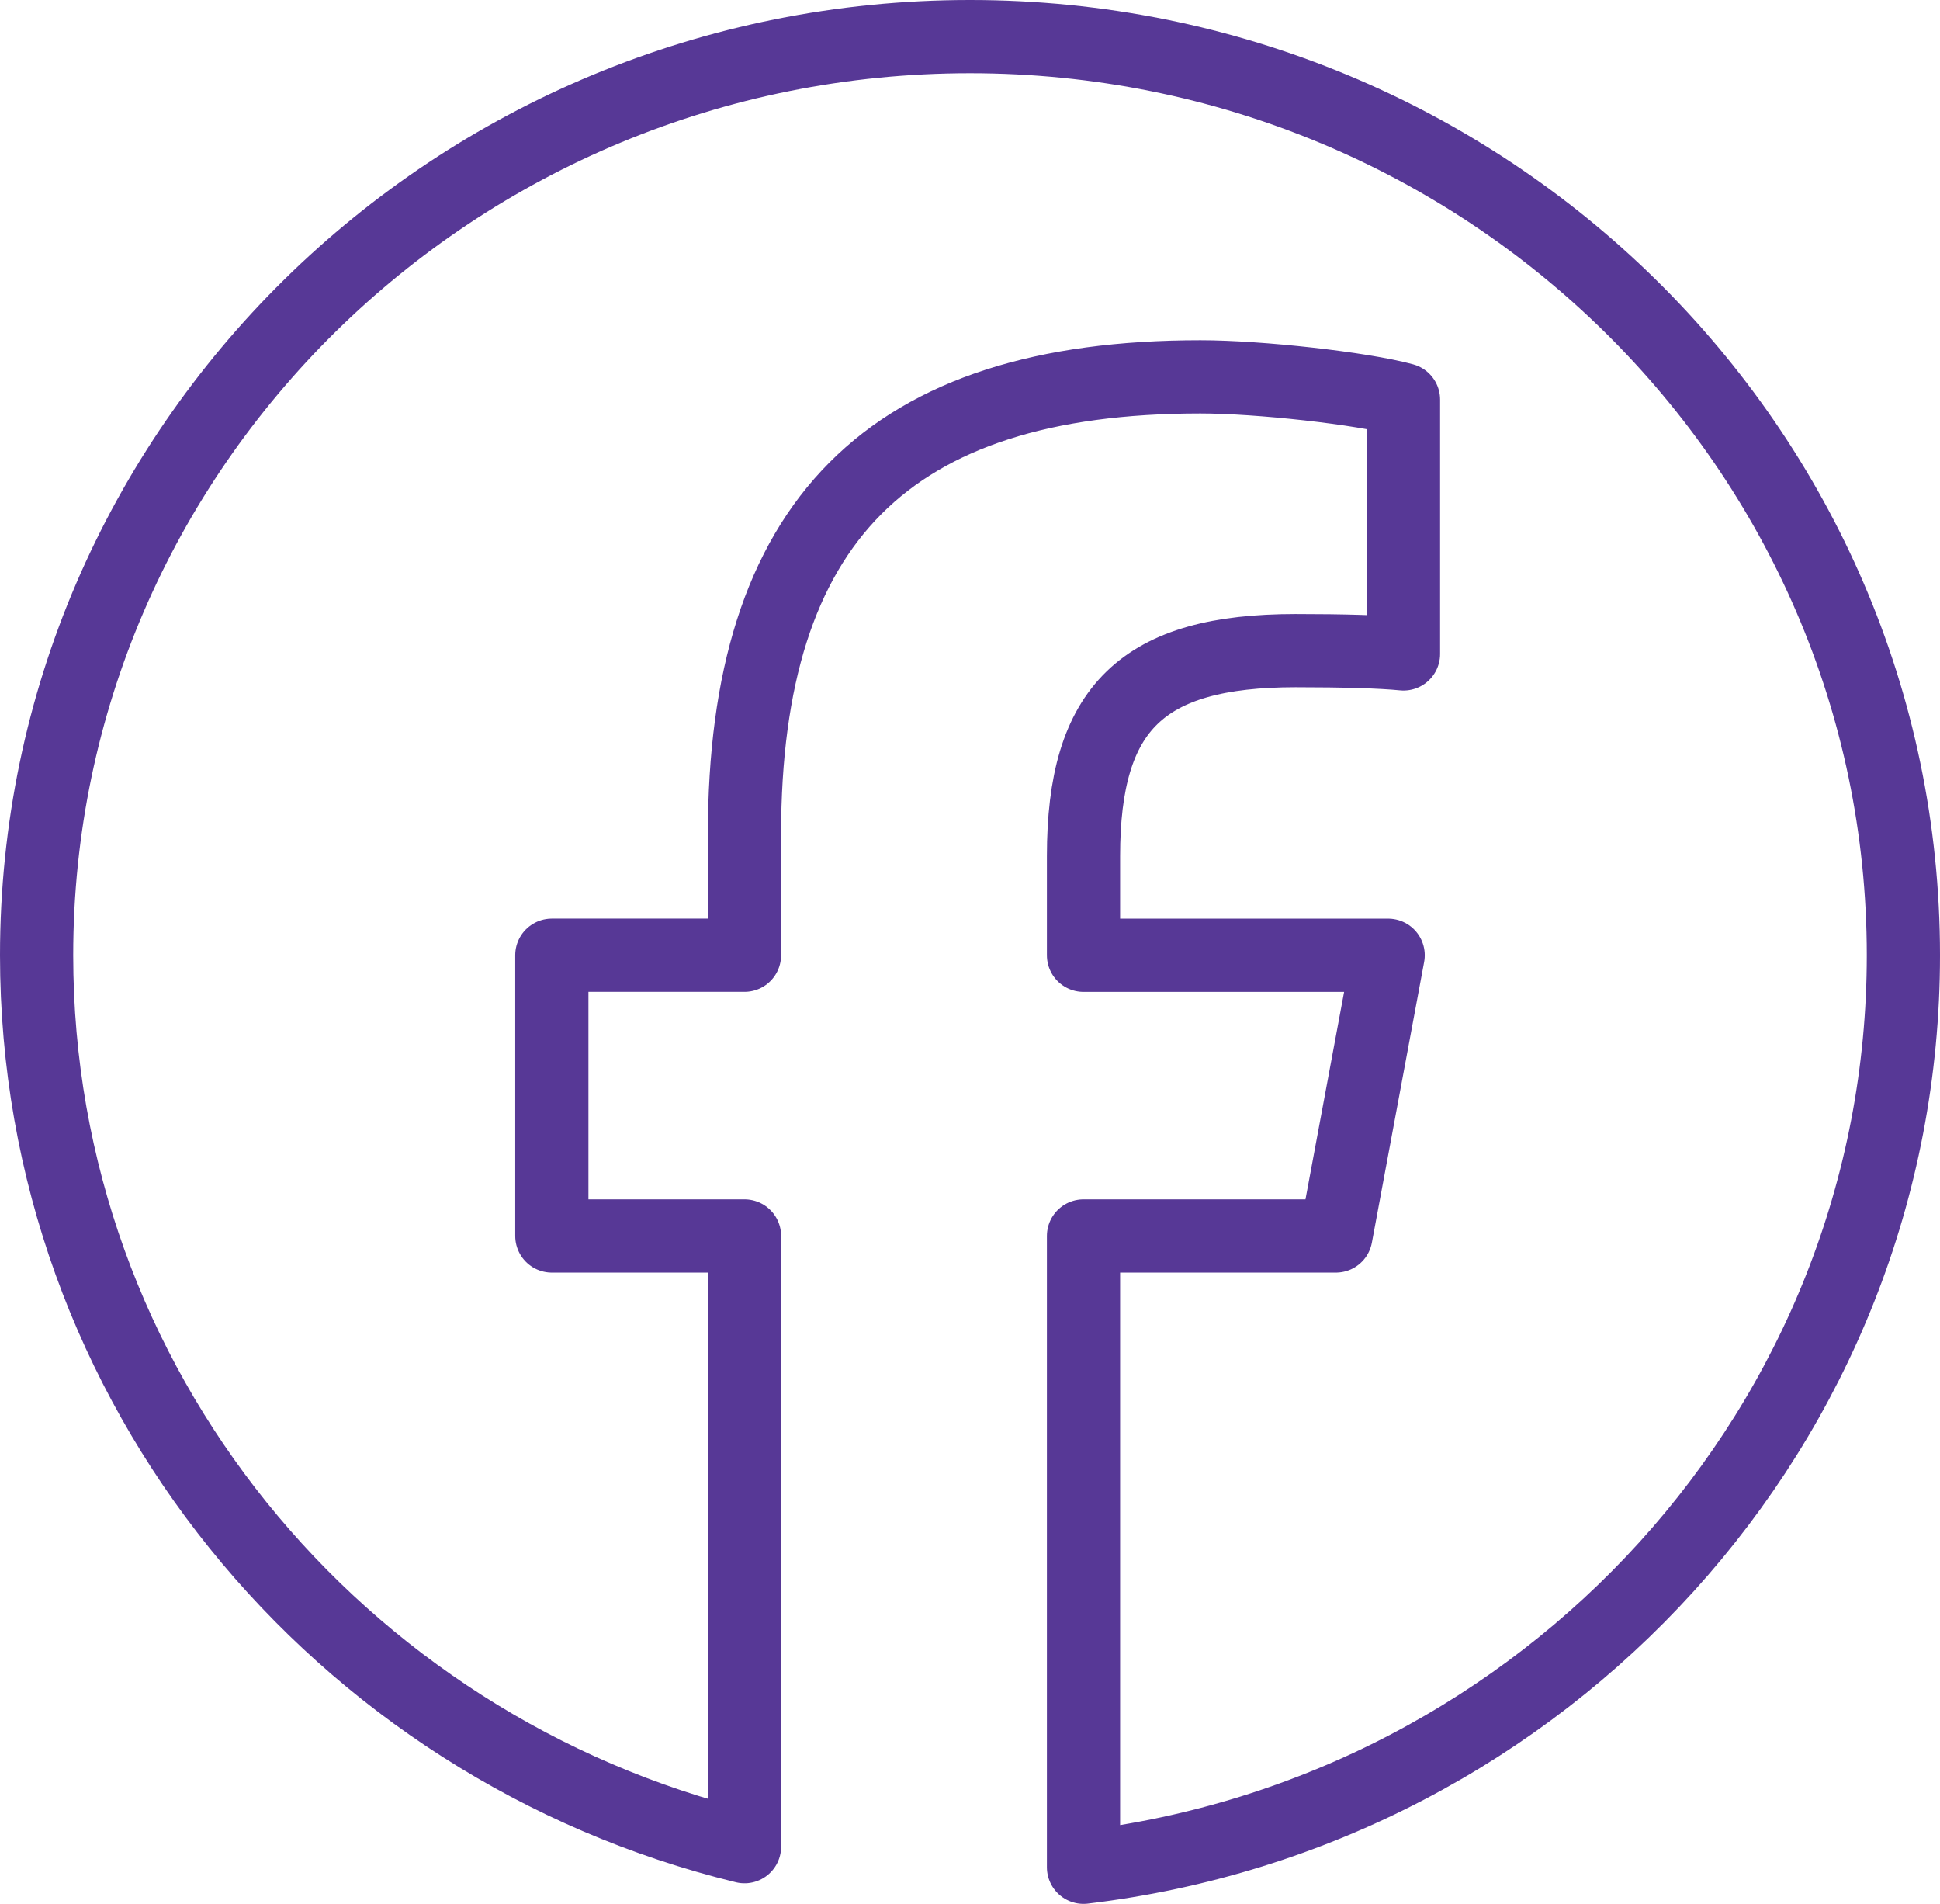
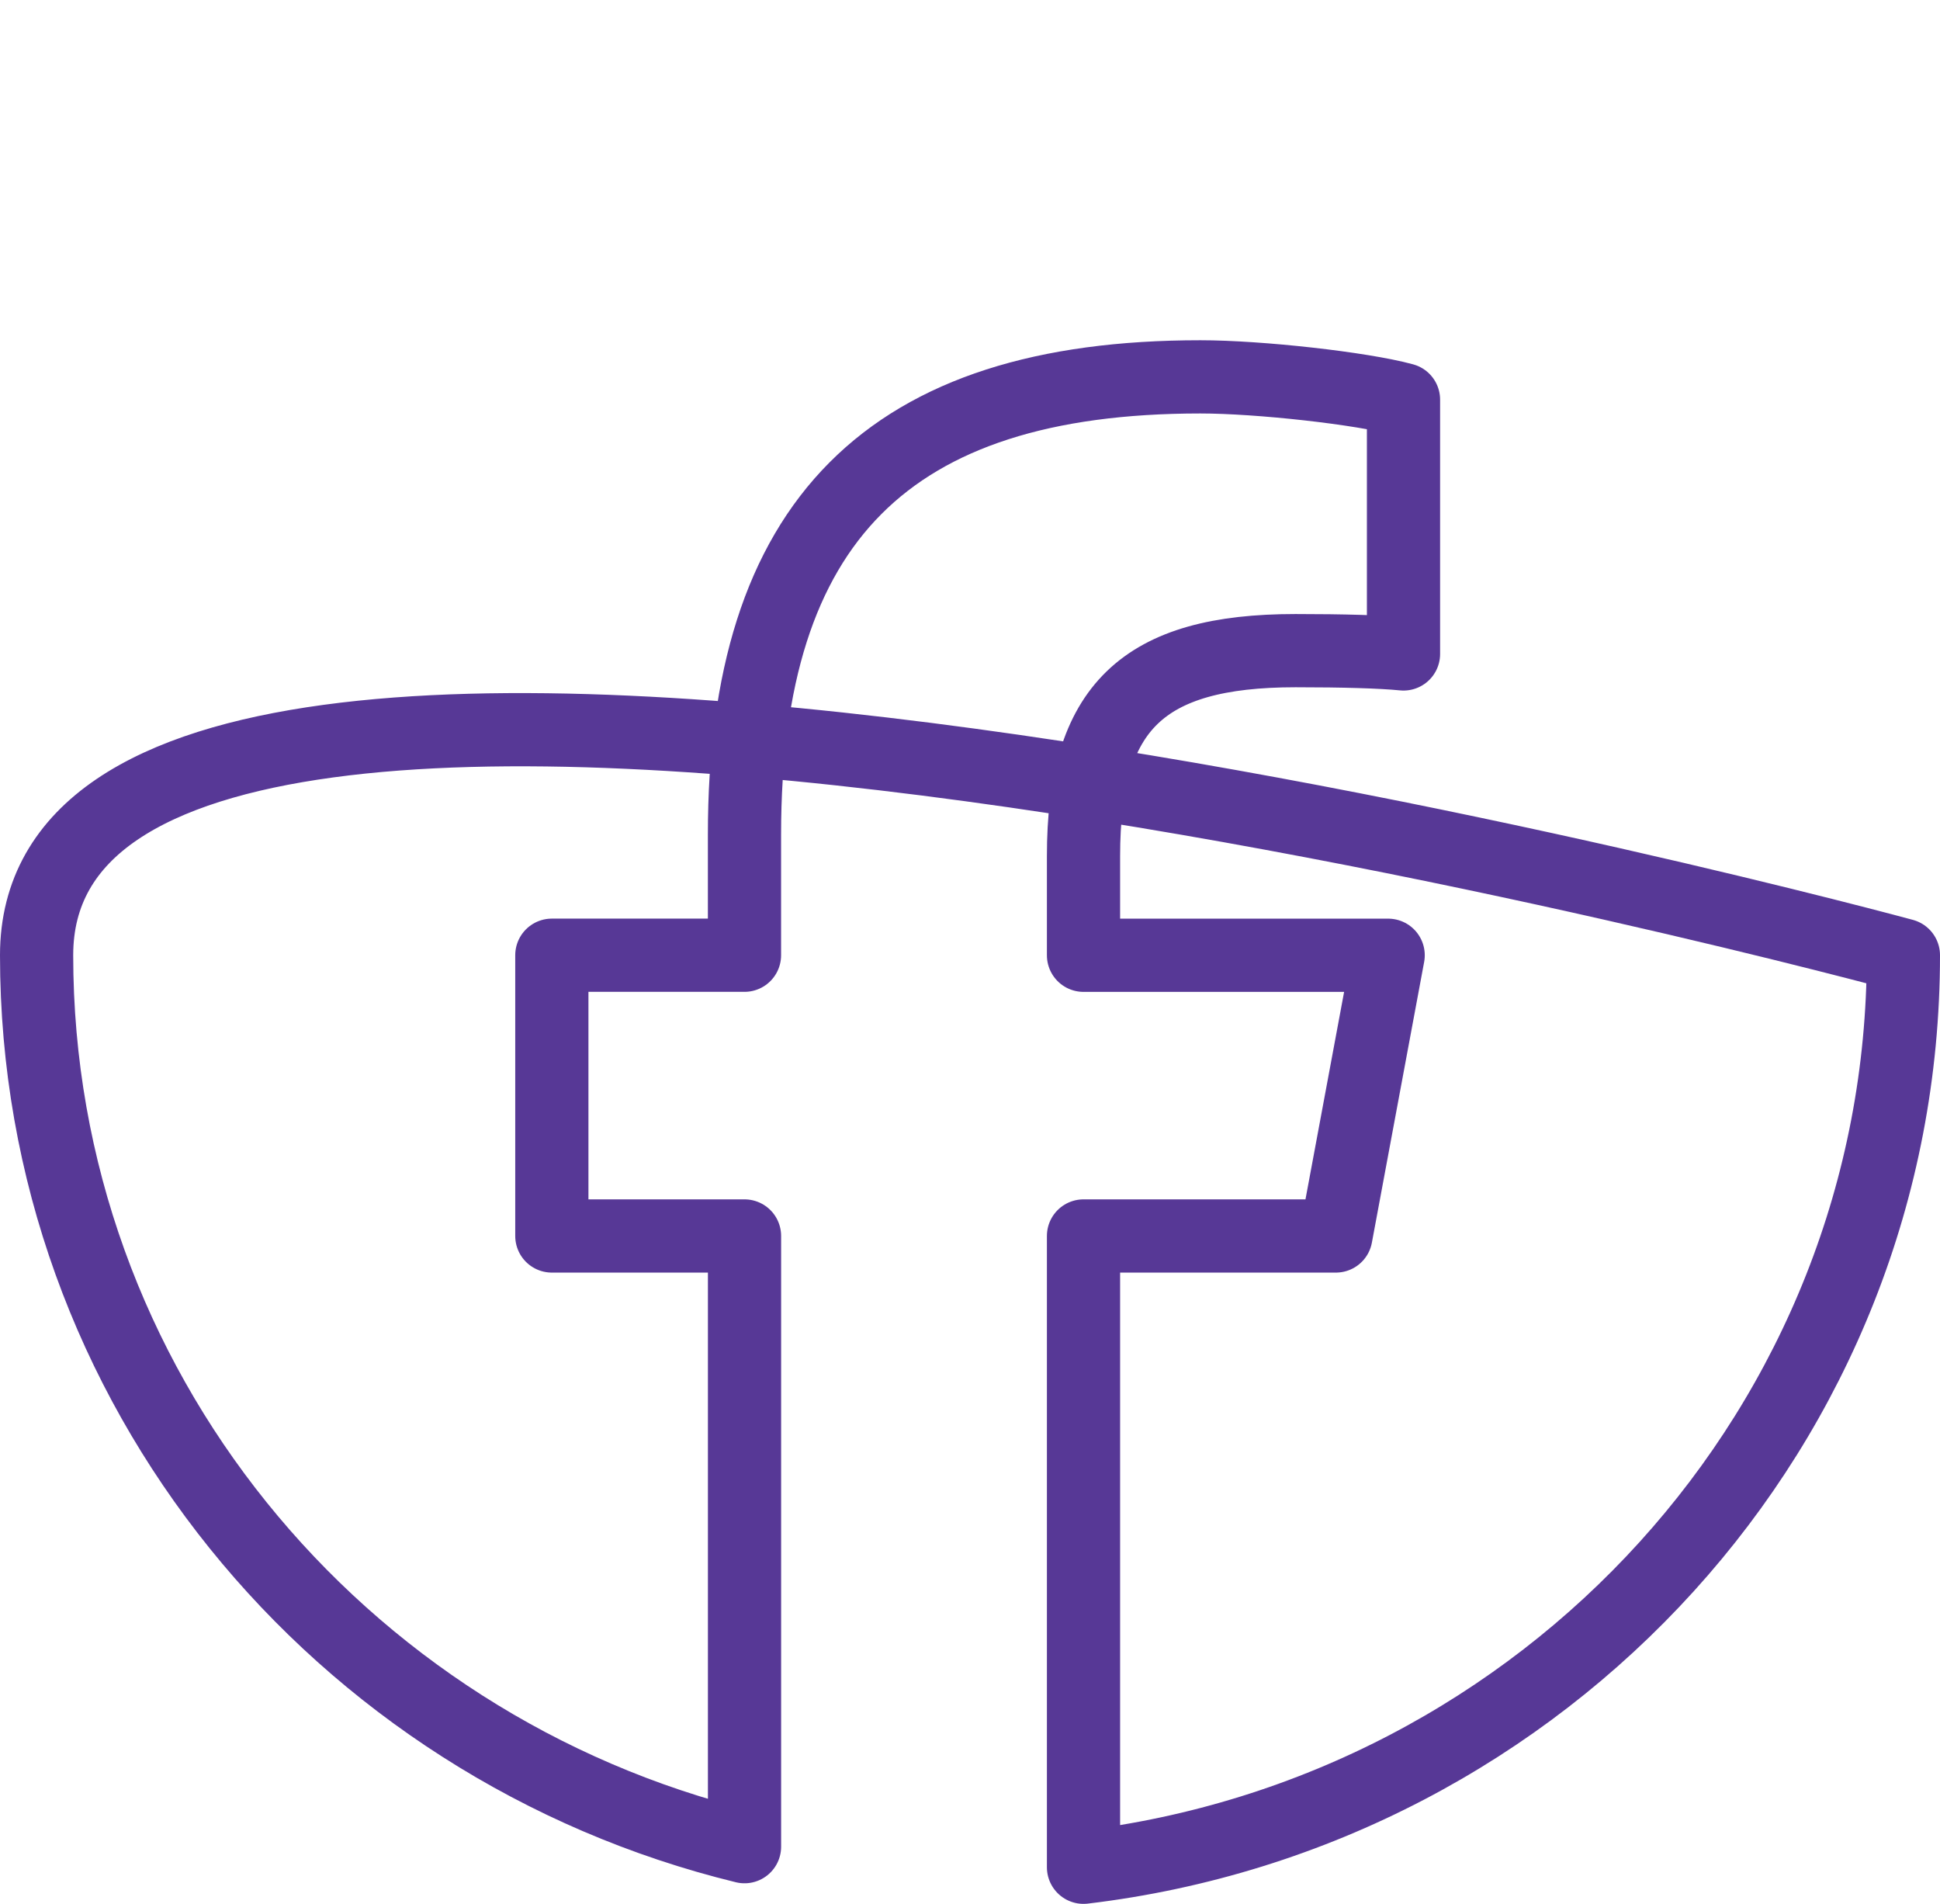
<svg xmlns="http://www.w3.org/2000/svg" width="53" height="52" fill="none">
-   <path d="M52 26.09C52 12.23 40.586 1 26.5 1S1 12.23 1 26.09c0 11.763 8.231 21.638 19.34 24.348v-16.68h-5.264V26.09h5.263v-3.302c0-8.54 3.927-12.495 12.454-12.495 1.612 0 4.407.312 5.55.623v6.945c-.603-.06-1.643-.09-2.949-.09-4.182 0-5.793 1.555-5.793 5.61v2.71h8.323l-1.428 7.667h-6.895V51C42.218 49.495 52 38.916 52 26.09z" stroke="#573896" stroke-width="2" stroke-linejoin="round" />
+   <path d="M52 26.09S1 12.23 1 26.09c0 11.763 8.231 21.638 19.34 24.348v-16.68h-5.264V26.09h5.263v-3.302c0-8.54 3.927-12.495 12.454-12.495 1.612 0 4.407.312 5.55.623v6.945c-.603-.06-1.643-.09-2.949-.09-4.182 0-5.793 1.555-5.793 5.61v2.71h8.323l-1.428 7.667h-6.895V51C42.218 49.495 52 38.916 52 26.09z" stroke="#573896" stroke-width="2" stroke-linejoin="round" />
</svg>